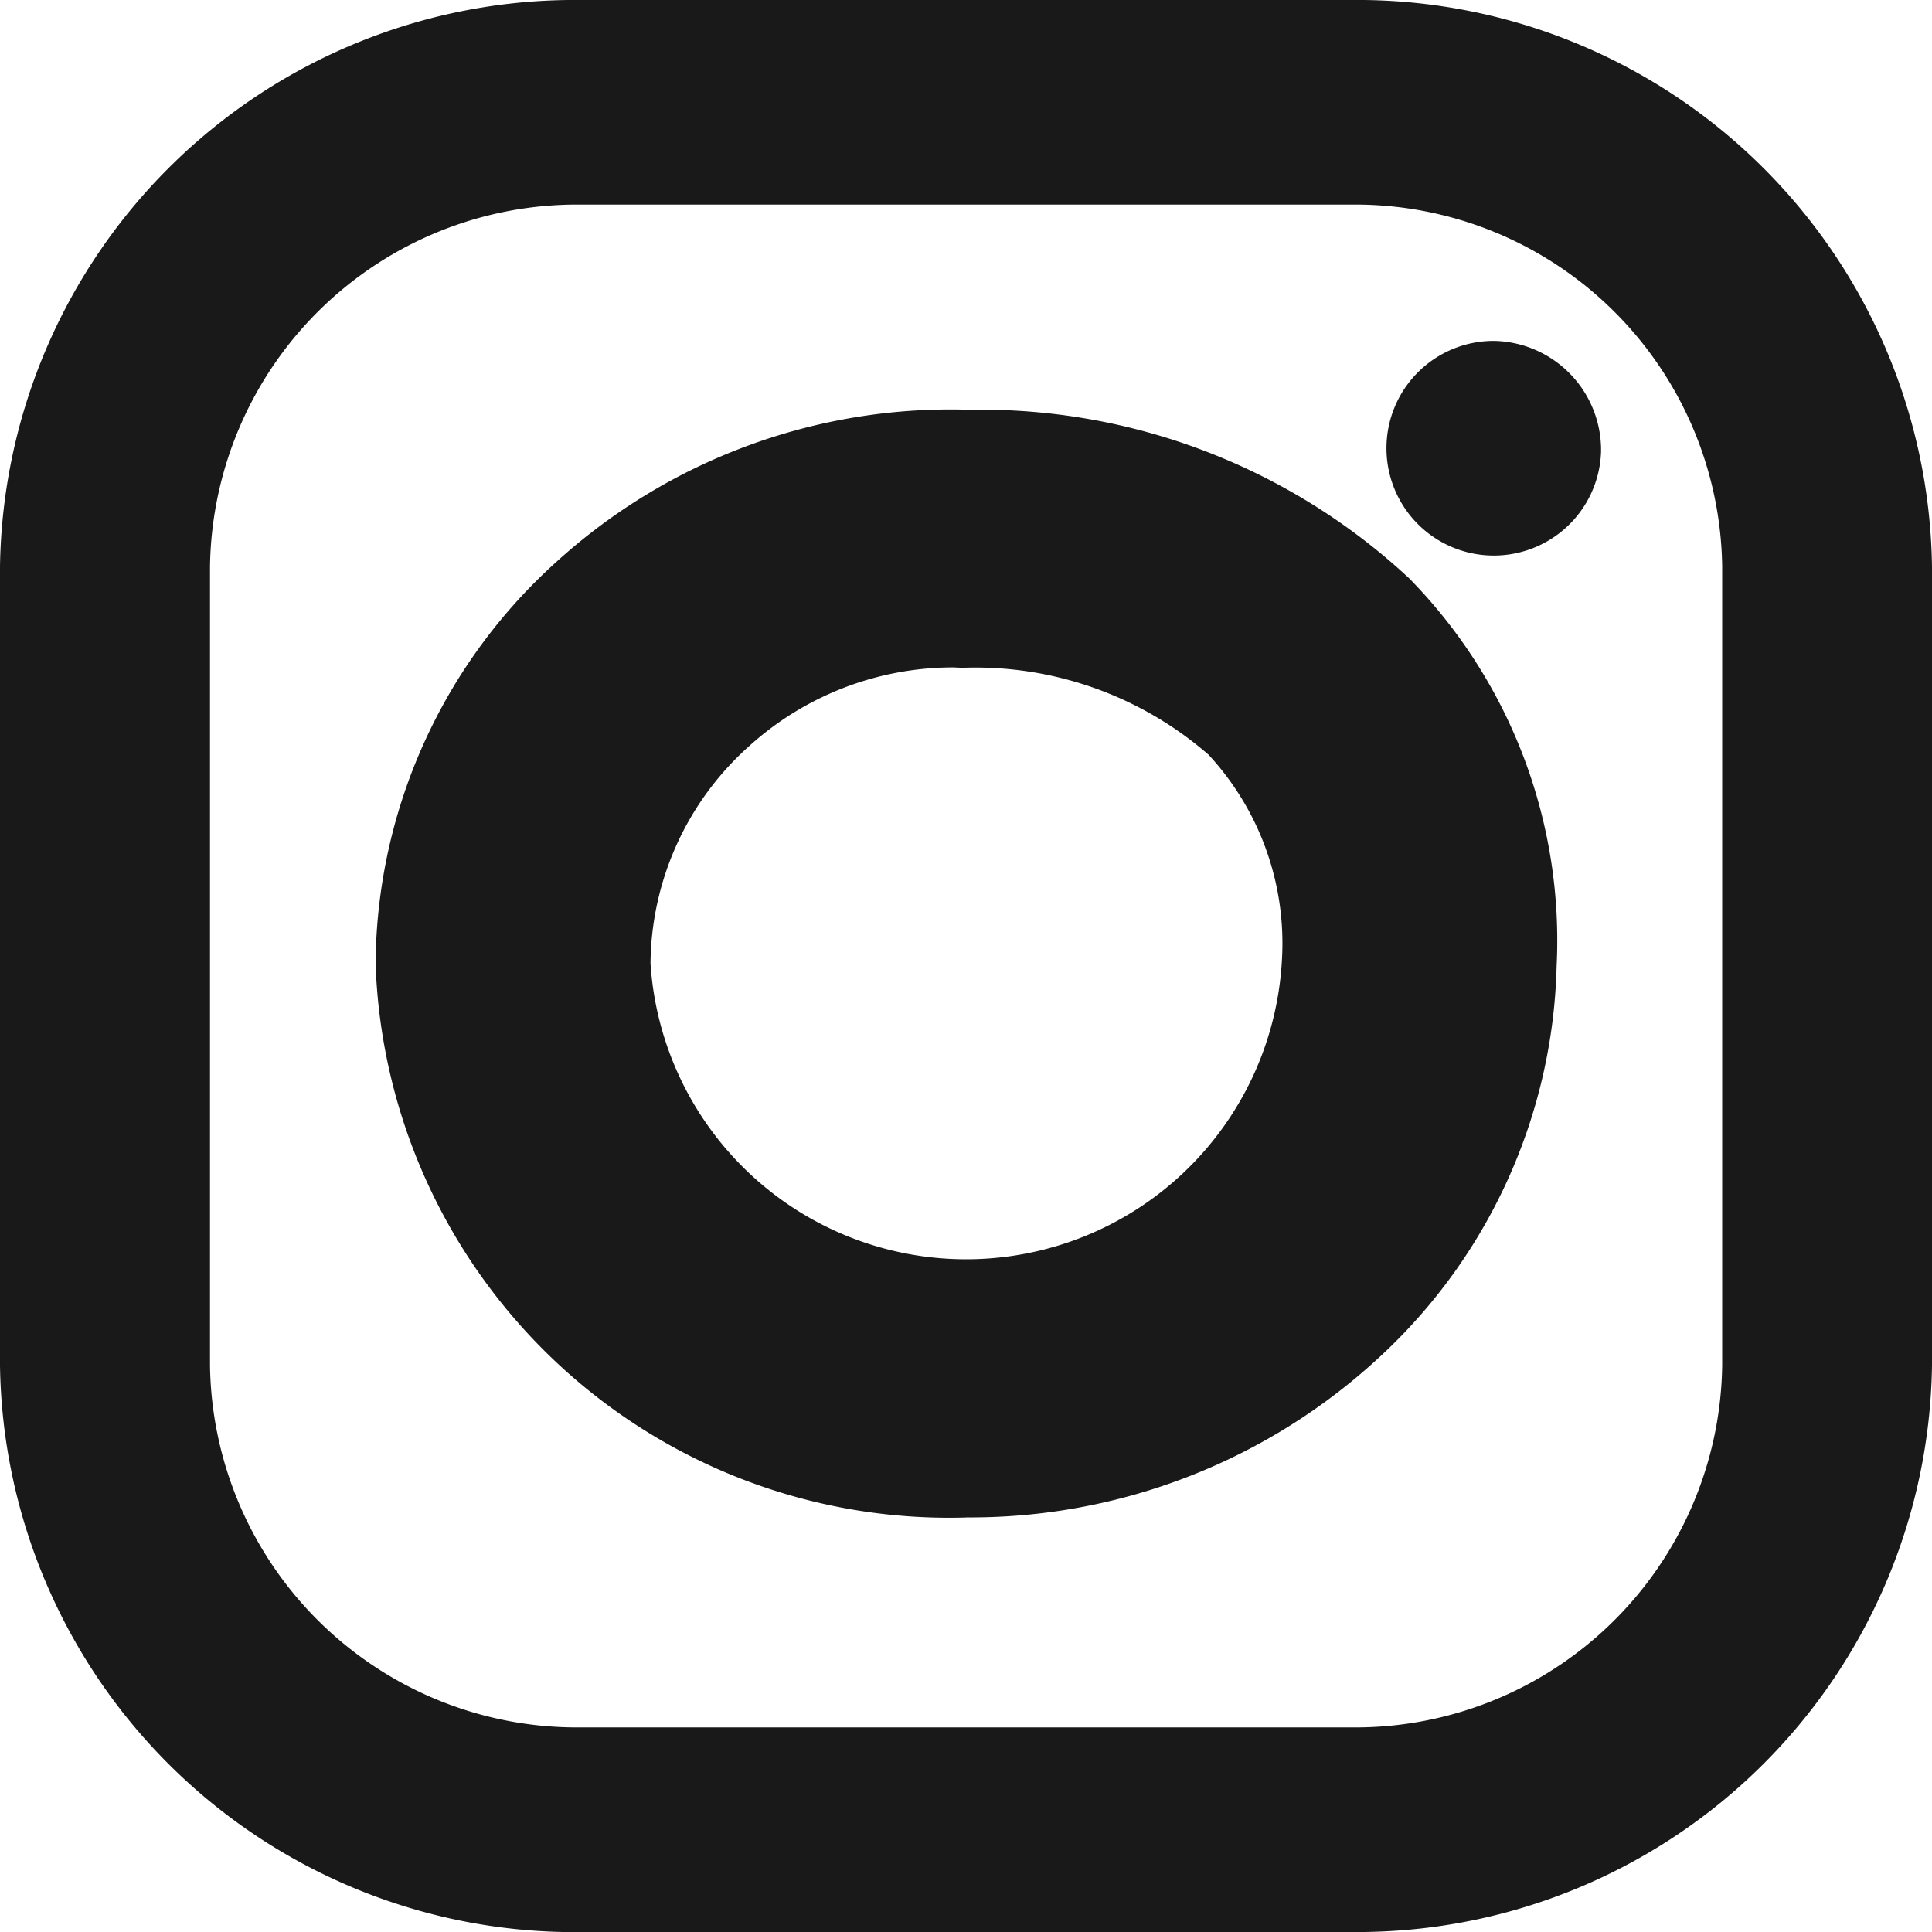
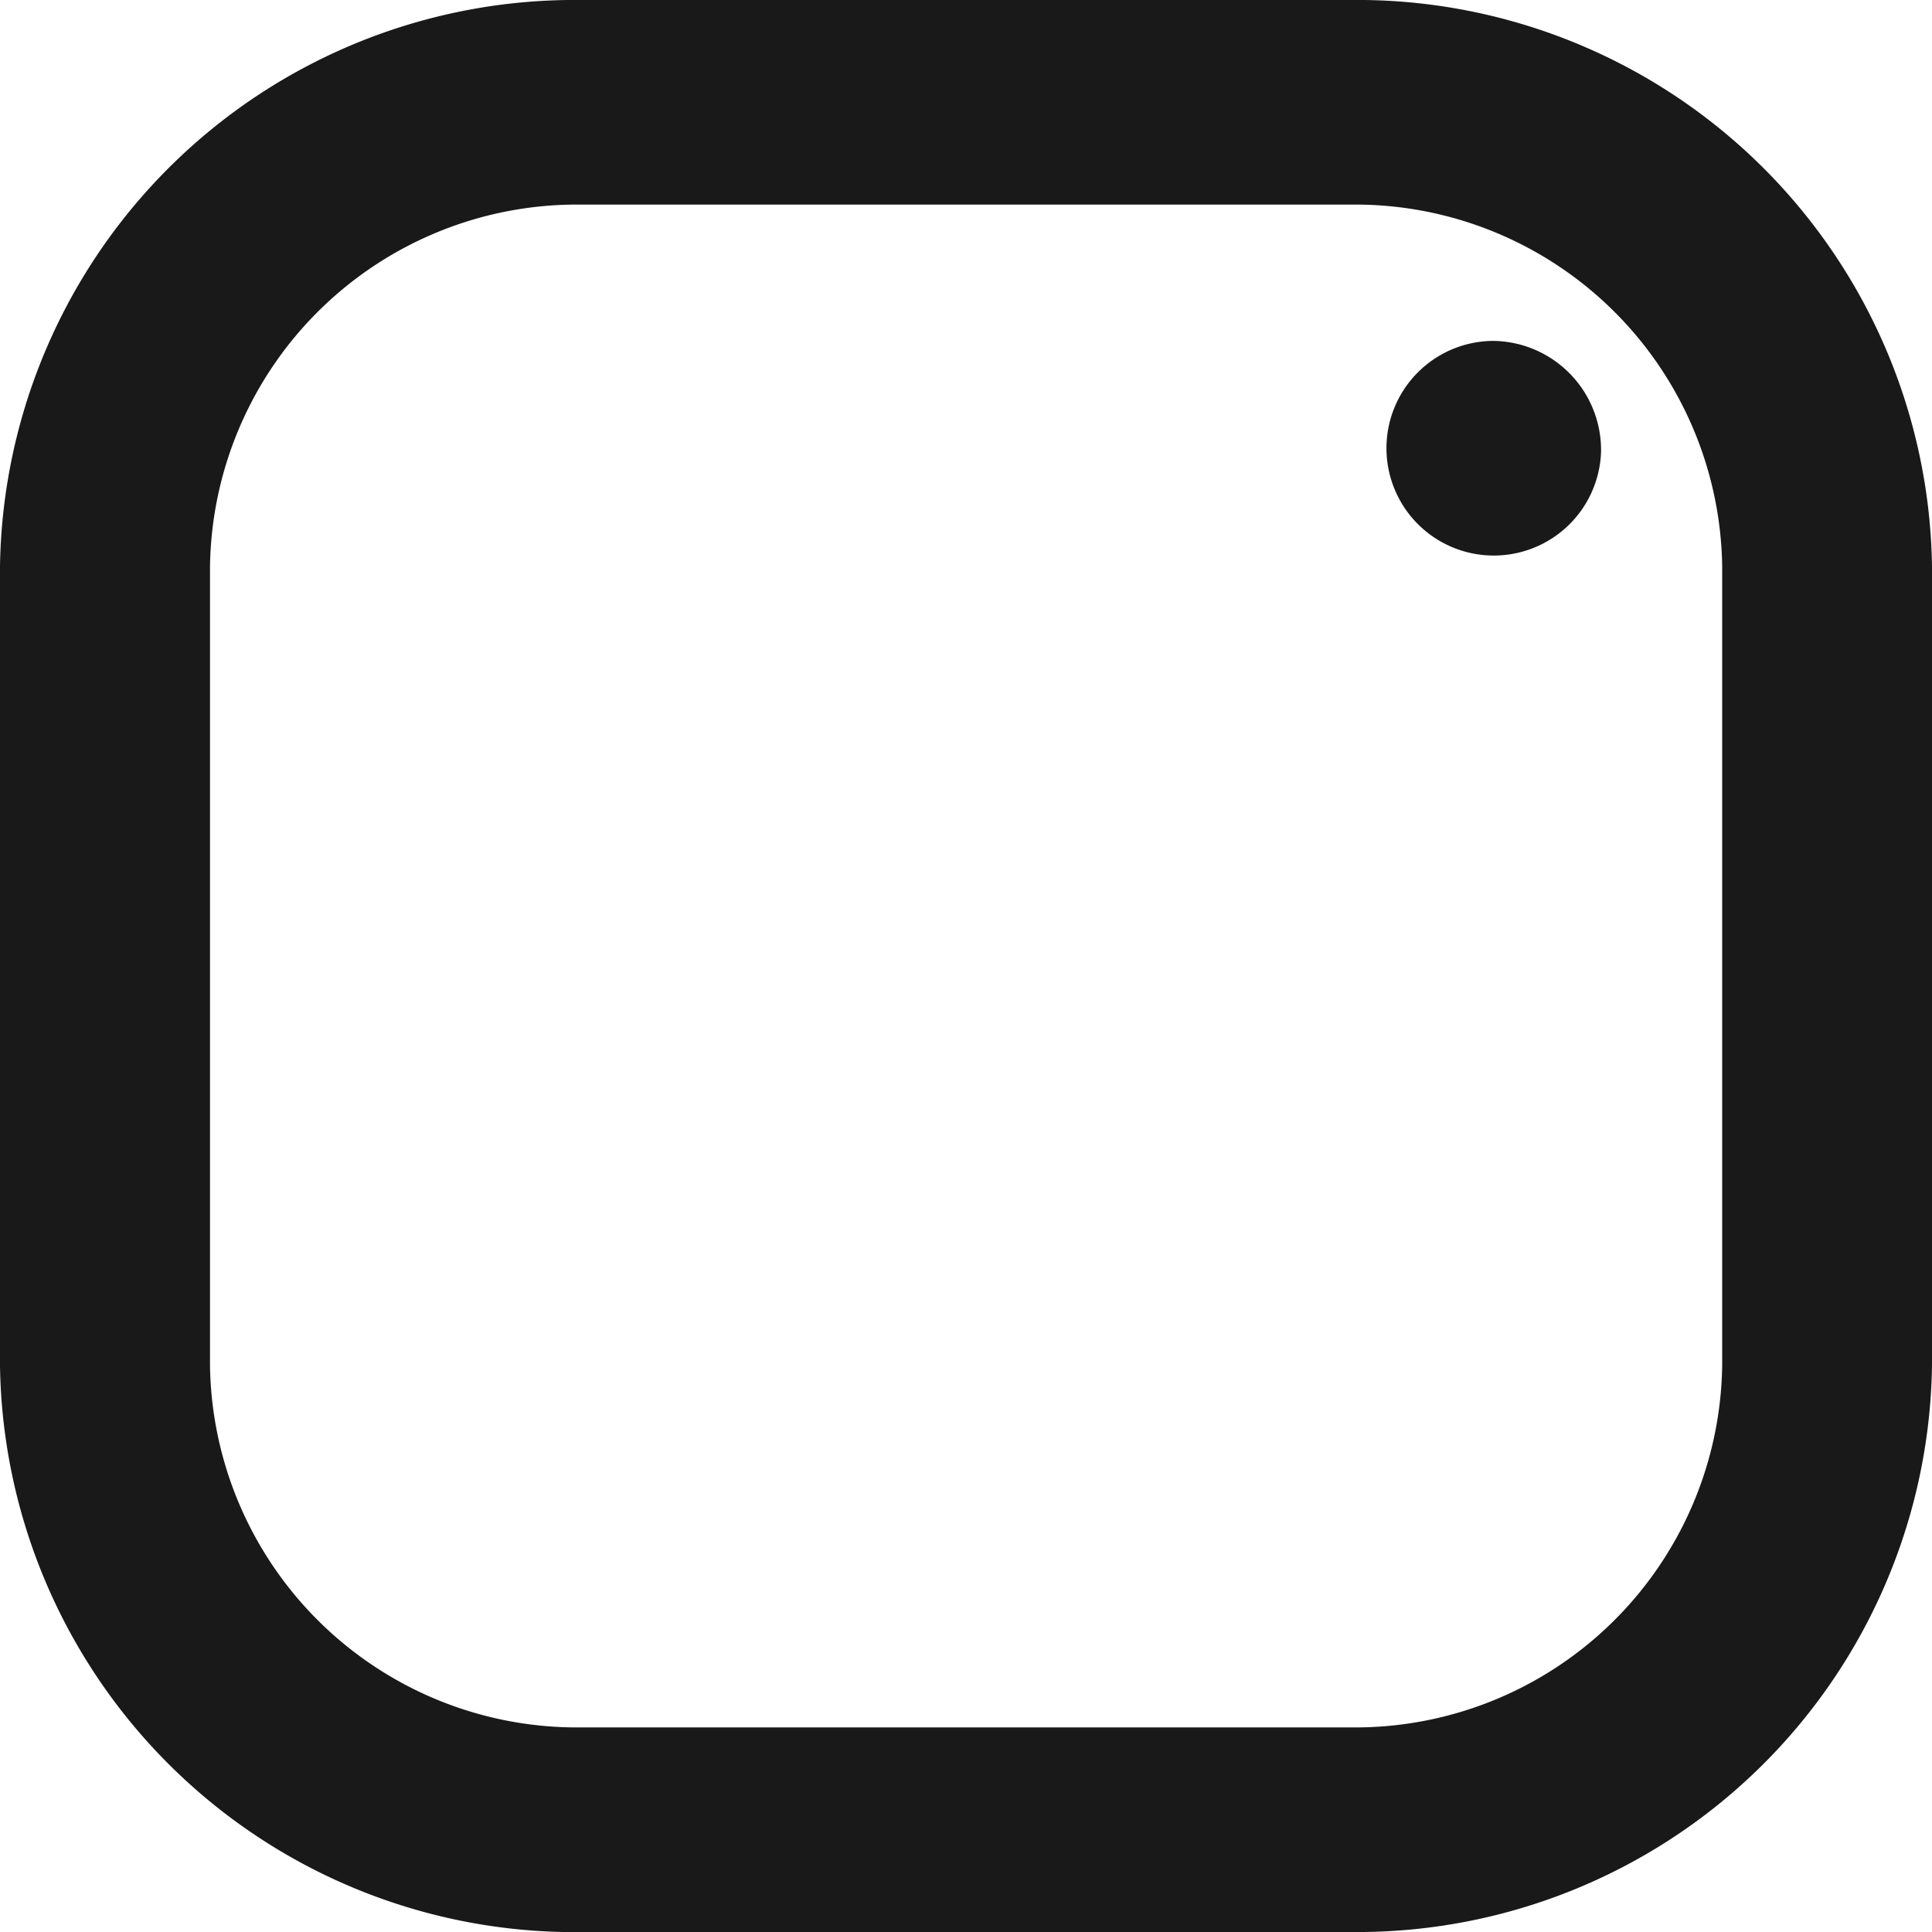
<svg xmlns="http://www.w3.org/2000/svg" width="20" height="20" viewBox="0 0 20 20">
  <g id="Group_429" data-name="Group 429" transform="translate(-905.926 -508.582)">
    <path id="Path_3" data-name="Path 3" d="M49.946,21.7A3.8,3.8,0,0,0,46.1,25.446v8.272a3.8,3.8,0,0,0,3.847,3.746h7.96a3.8,3.8,0,0,0,3.847-3.746V25.446A3.8,3.8,0,0,0,57.906,21.7Zm7.96,17.883h-7.96a5.951,5.951,0,0,1-6.02-5.864V25.446a5.951,5.951,0,0,1,6.02-5.864h7.96a5.95,5.95,0,0,1,6.02,5.864v8.272a5.95,5.95,0,0,1-6.02,5.864" transform="translate(862 489)" fill="#191919" />
-     <path id="Path_4" data-name="Path 4" d="M53.8,26.491a3.148,3.148,0,0,0-2.129.824,3.048,3.048,0,0,0-1.011,2.241,3.274,3.274,0,0,0,6.536-.029,2.875,2.875,0,0,0-.759-2.132,3.676,3.676,0,0,0-2.55-.9Zm.128,8.8a5.94,5.94,0,0,1-6.114-5.734A5.653,5.653,0,0,1,49.684,25.4a6.071,6.071,0,0,1,4.283-1.576,6.51,6.51,0,0,1,4.547,1.745,5.351,5.351,0,0,1,1.526,4.016,5.69,5.69,0,0,1-1.807,4.021,6.23,6.23,0,0,1-4.308,1.684" transform="translate(862 489)" fill="#191919" />
    <path id="Path_5" data-name="Path 5" d="M58.957,24.1a1.111,1.111,0,1,1-1.11-1.148,1.13,1.13,0,0,1,1.11,1.148" transform="translate(863.543 489.159)" fill="#191919" />
  </g>
</svg>